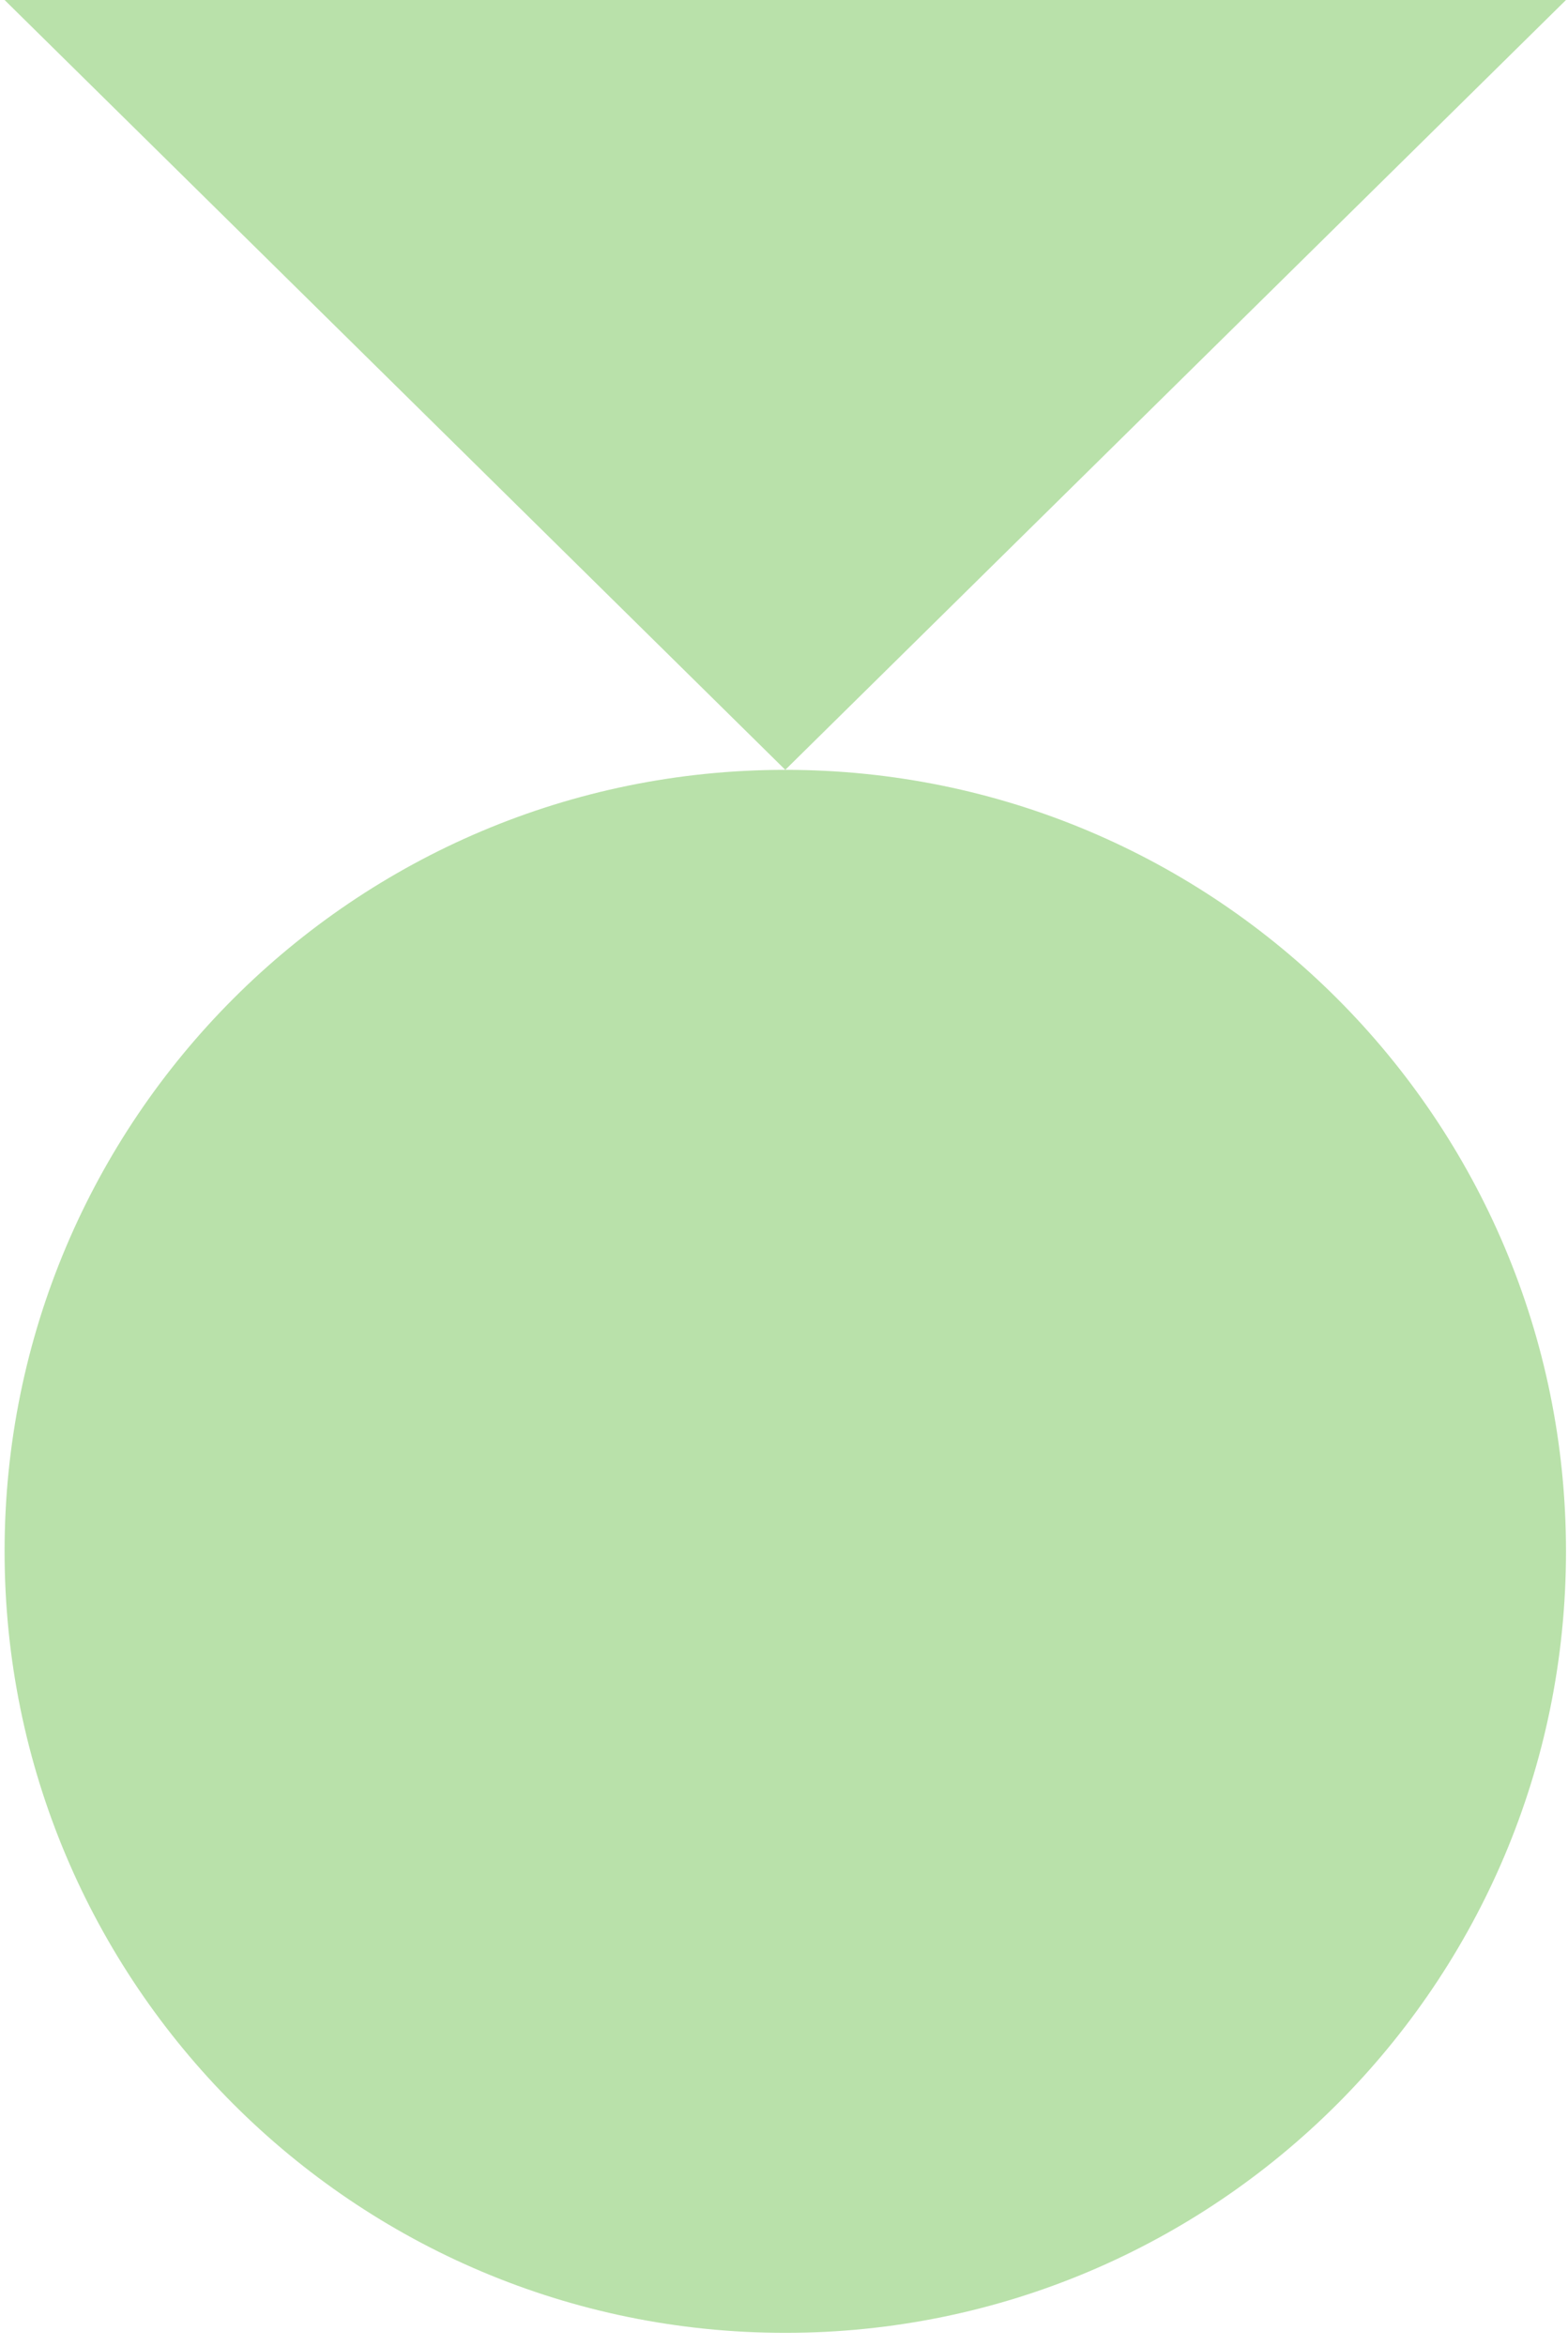
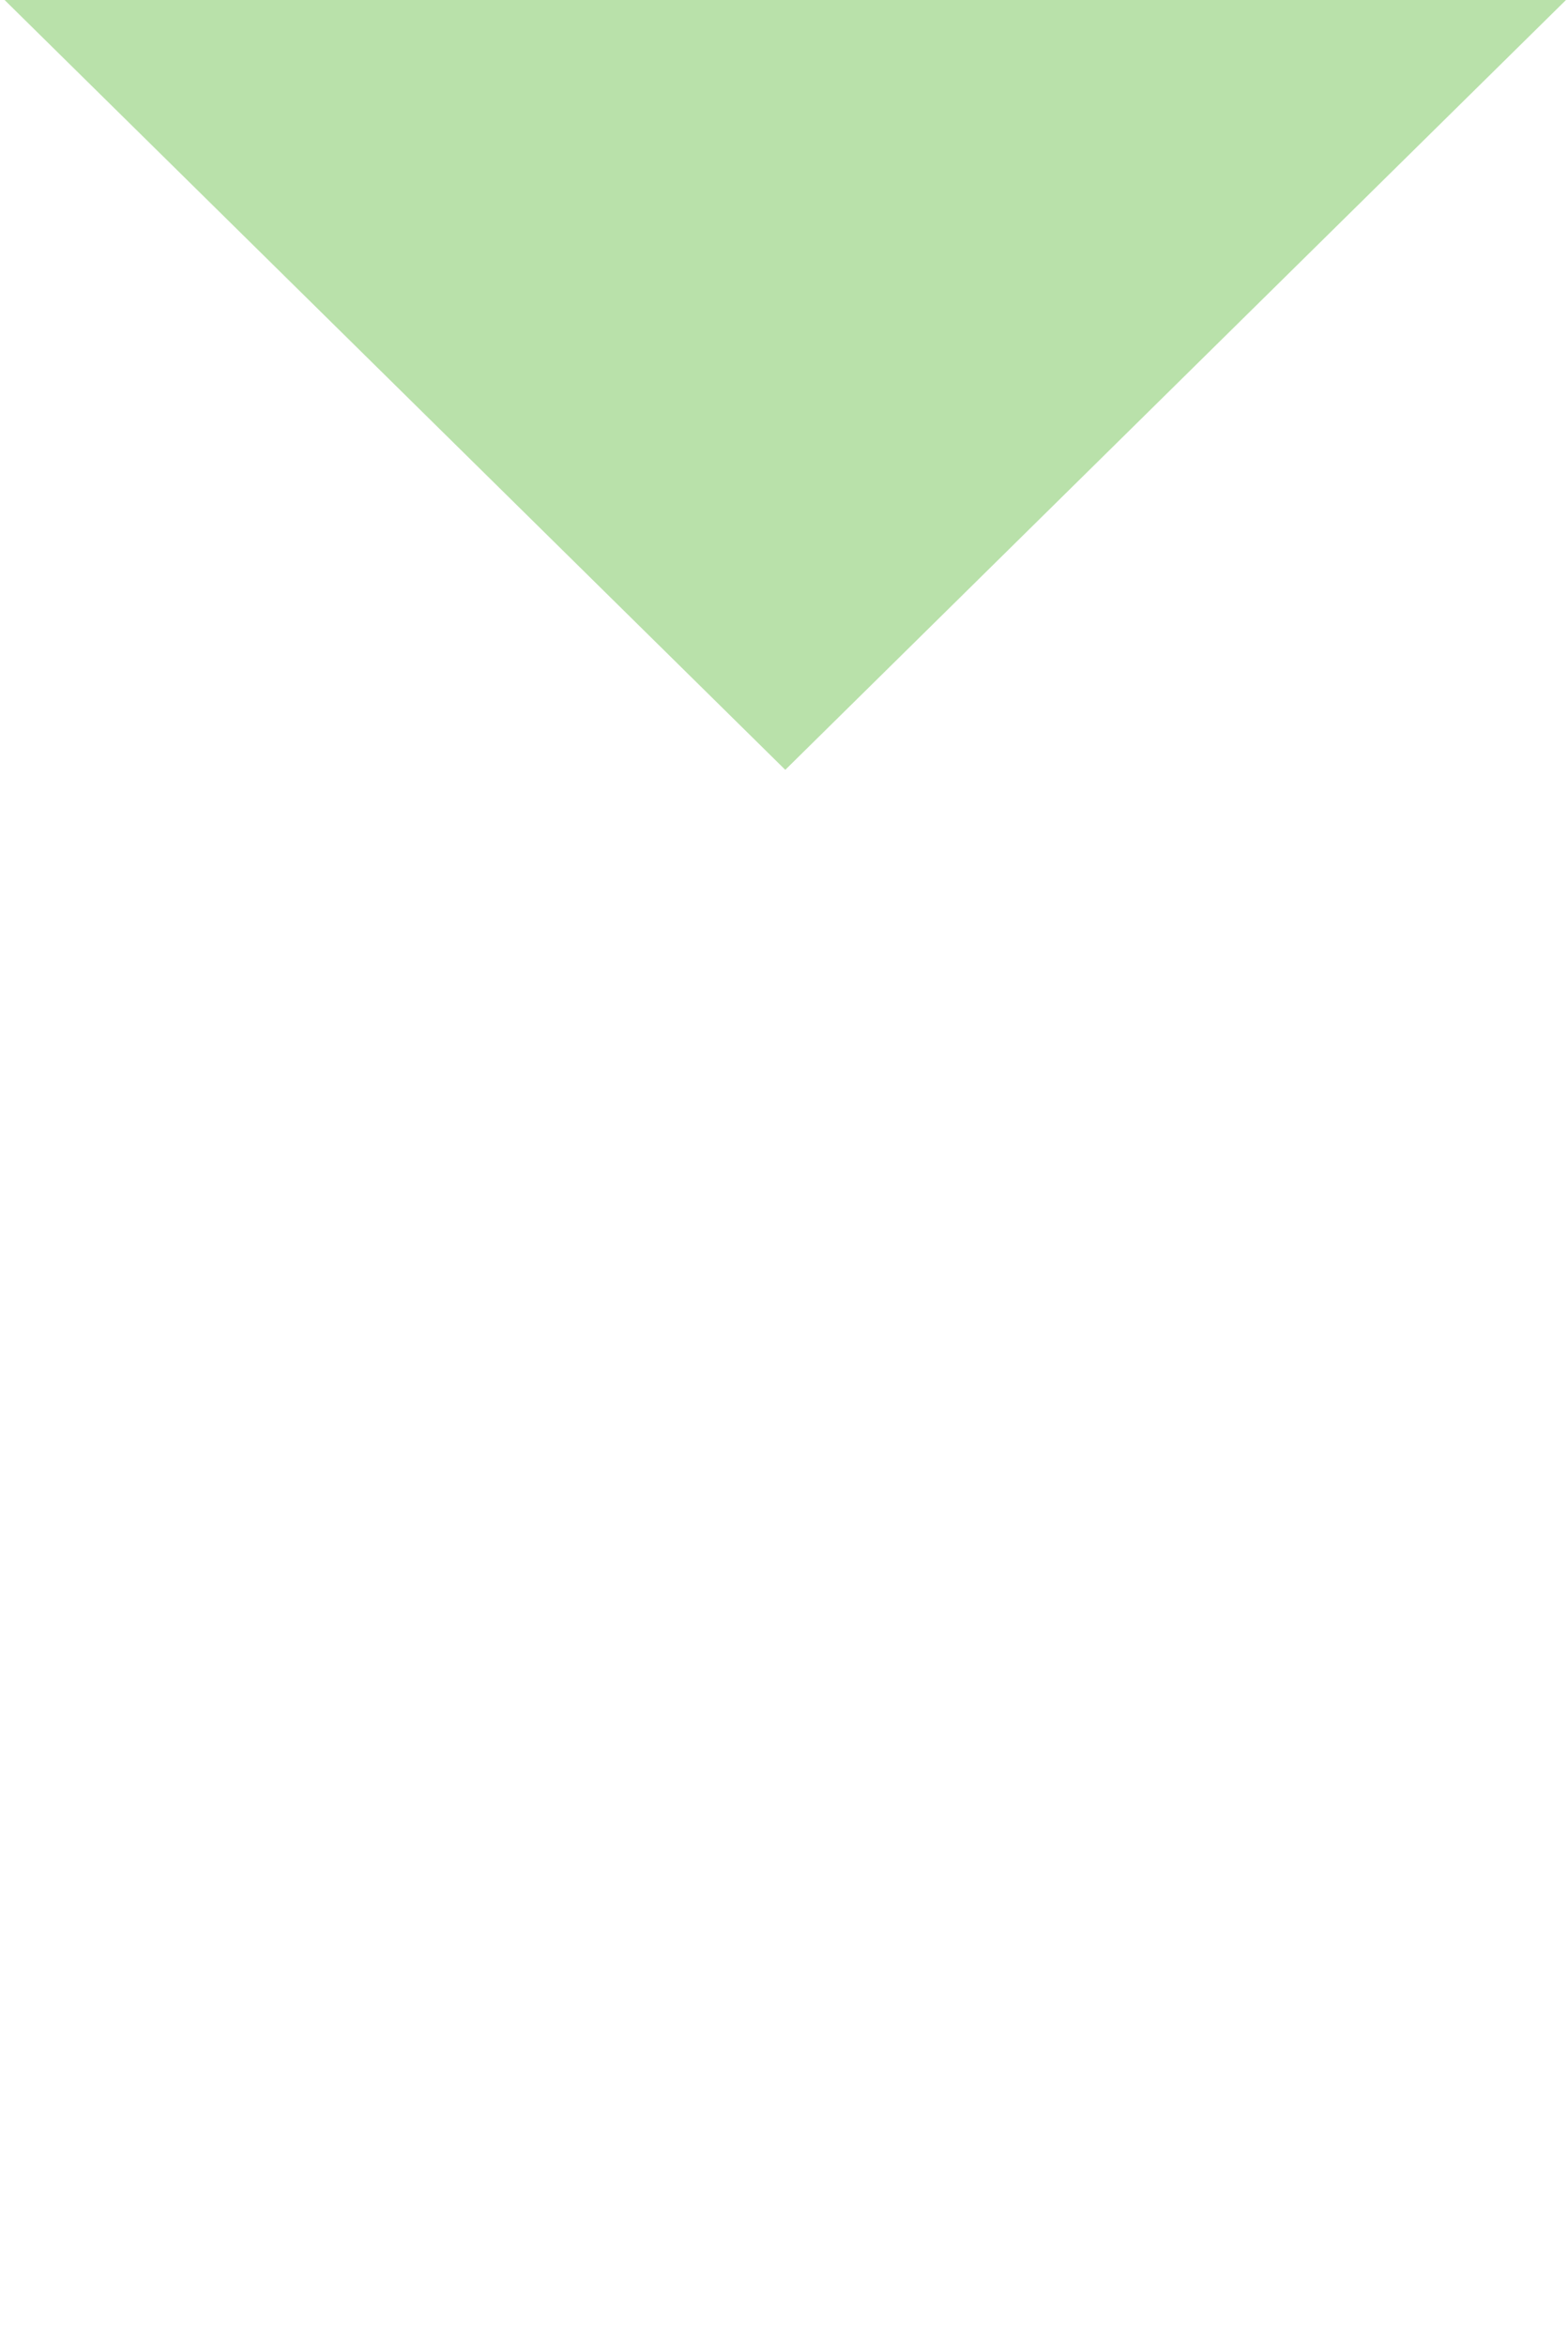
<svg xmlns="http://www.w3.org/2000/svg" width="121" height="181" viewBox="0 0 121 181" fill="none">
-   <path d="M0.354 119.701C0.354 153.004 27.327 180.001 60.599 180.001C93.872 180.001 120.845 153.004 120.845 119.701C120.845 86.399 93.872 59.401 60.599 59.401C27.327 59.401 0.354 86.399 0.354 119.701Z" fill="#B9E1AA" />
  <path d="M120.845 0L0.354 -5.26681e-06L60.599 59.4L120.845 0Z" fill="#B9E1AA" />
</svg>